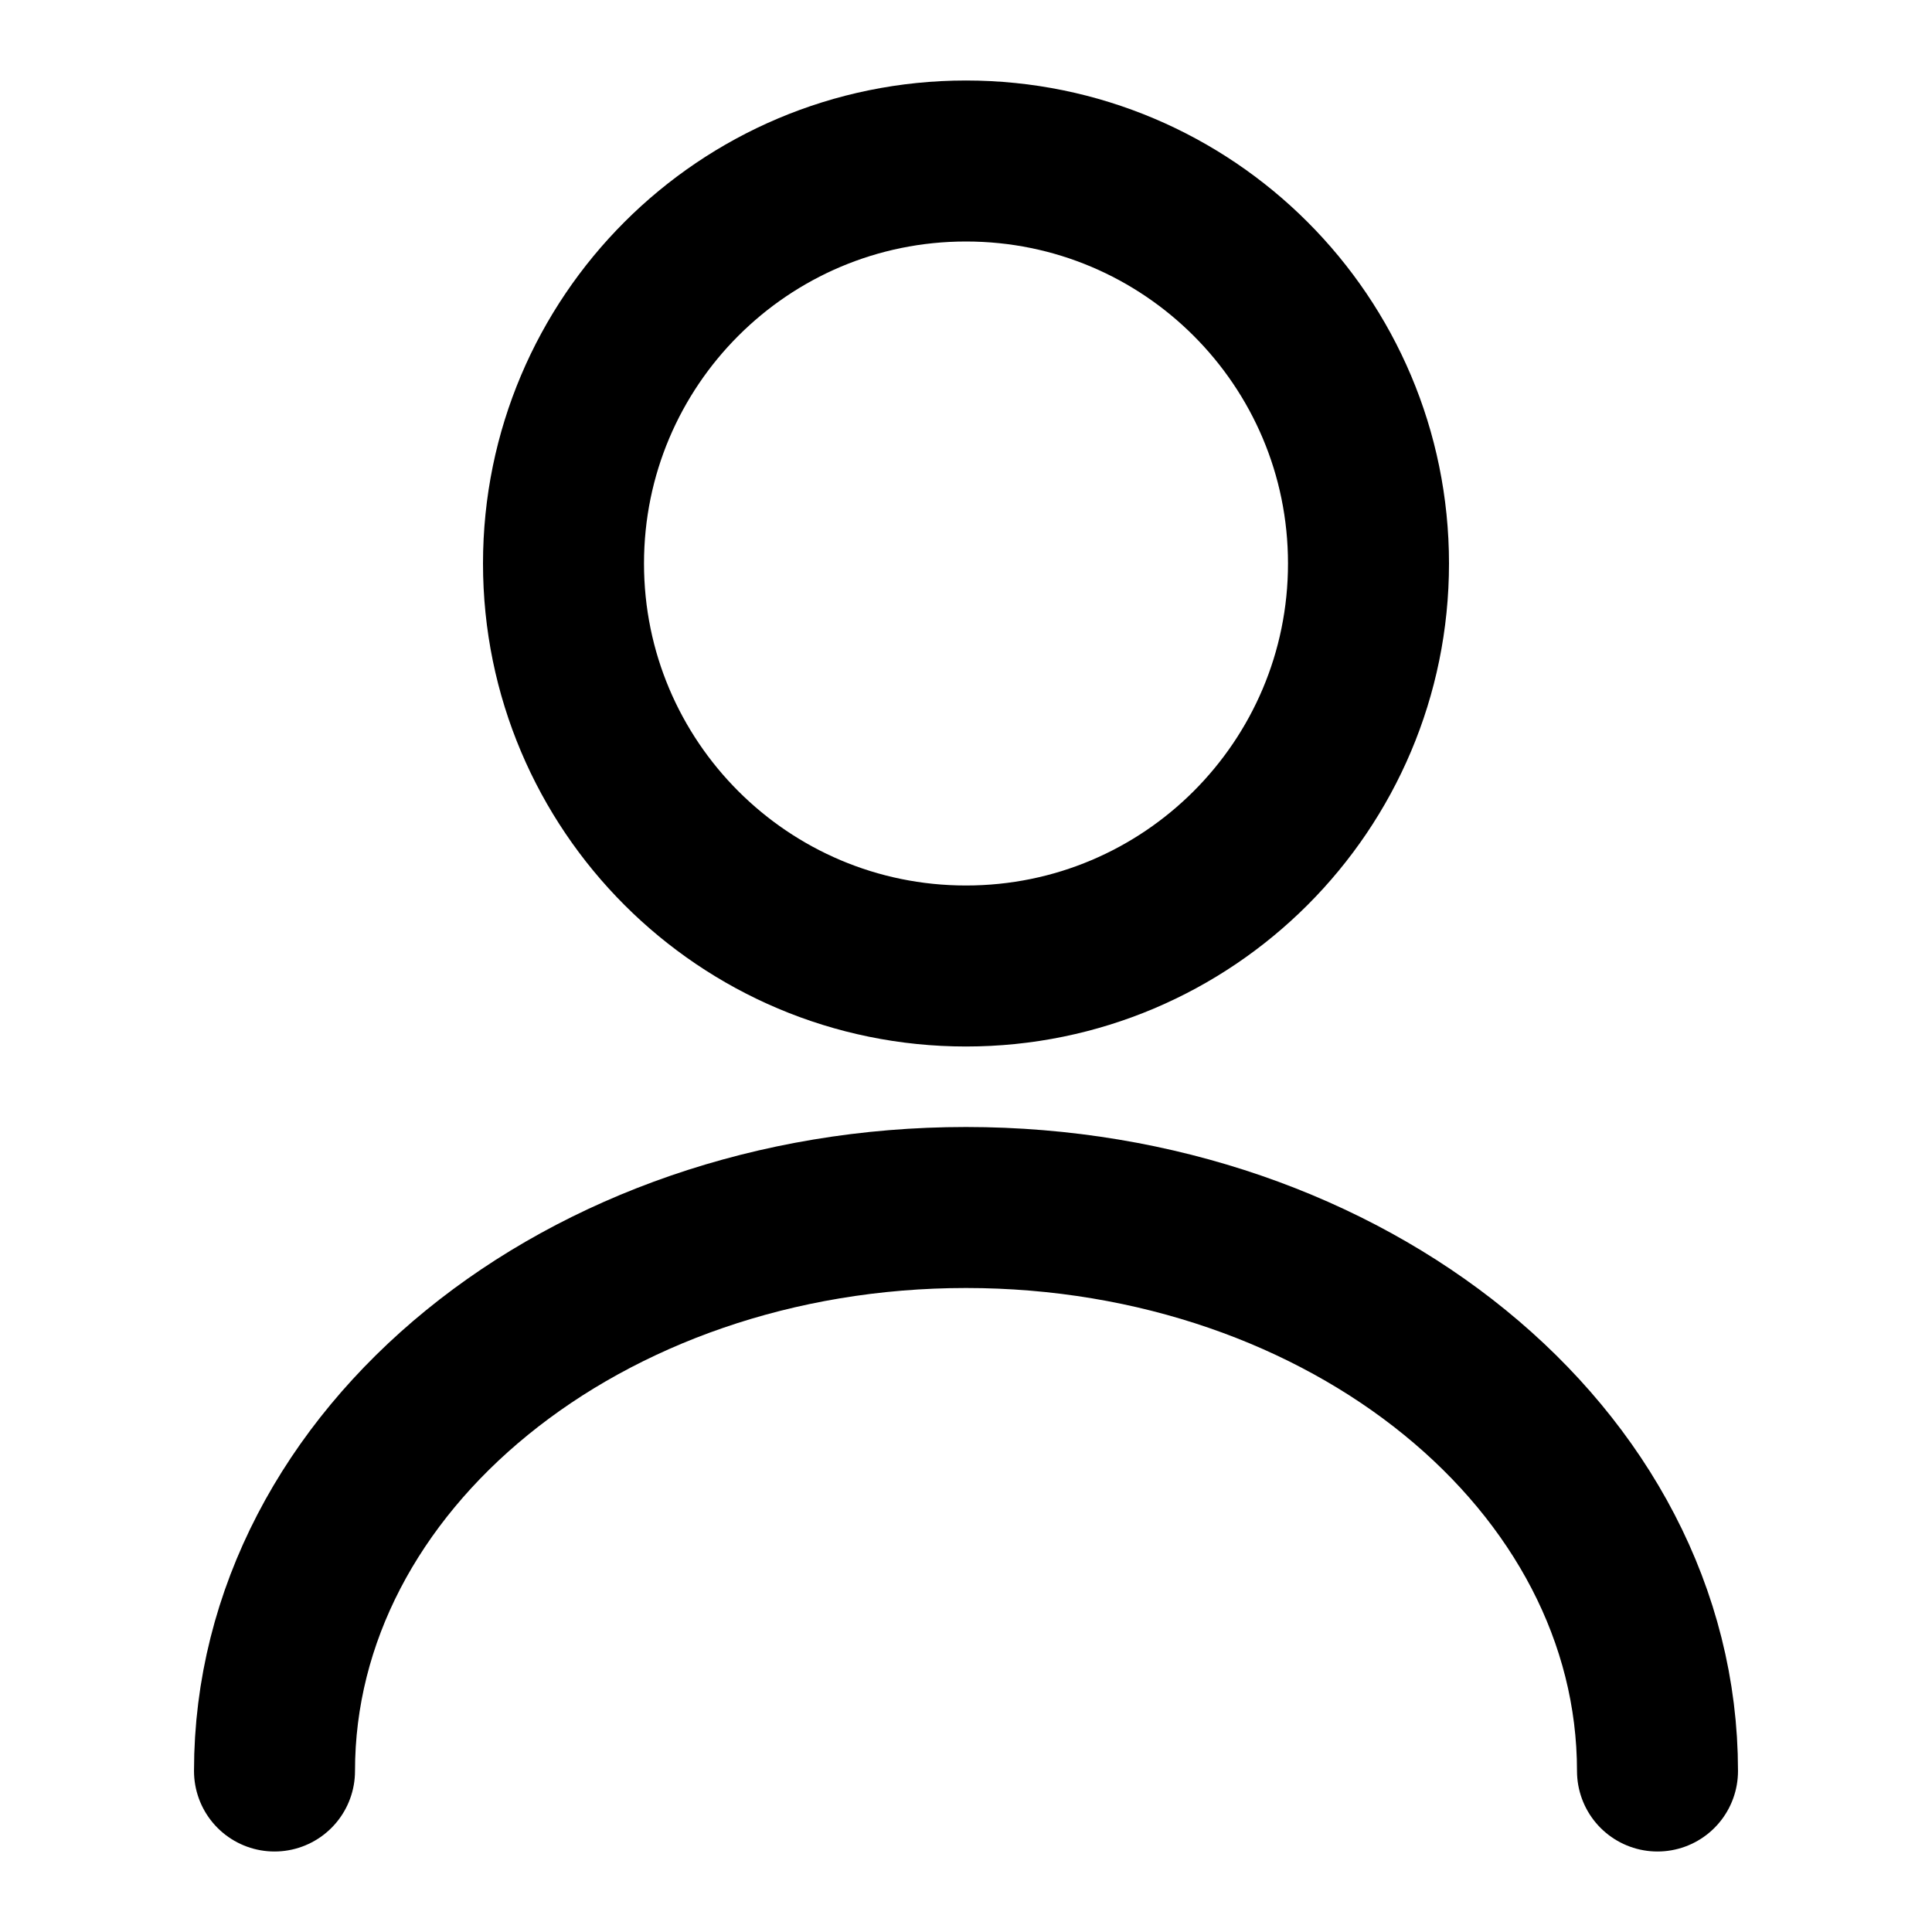
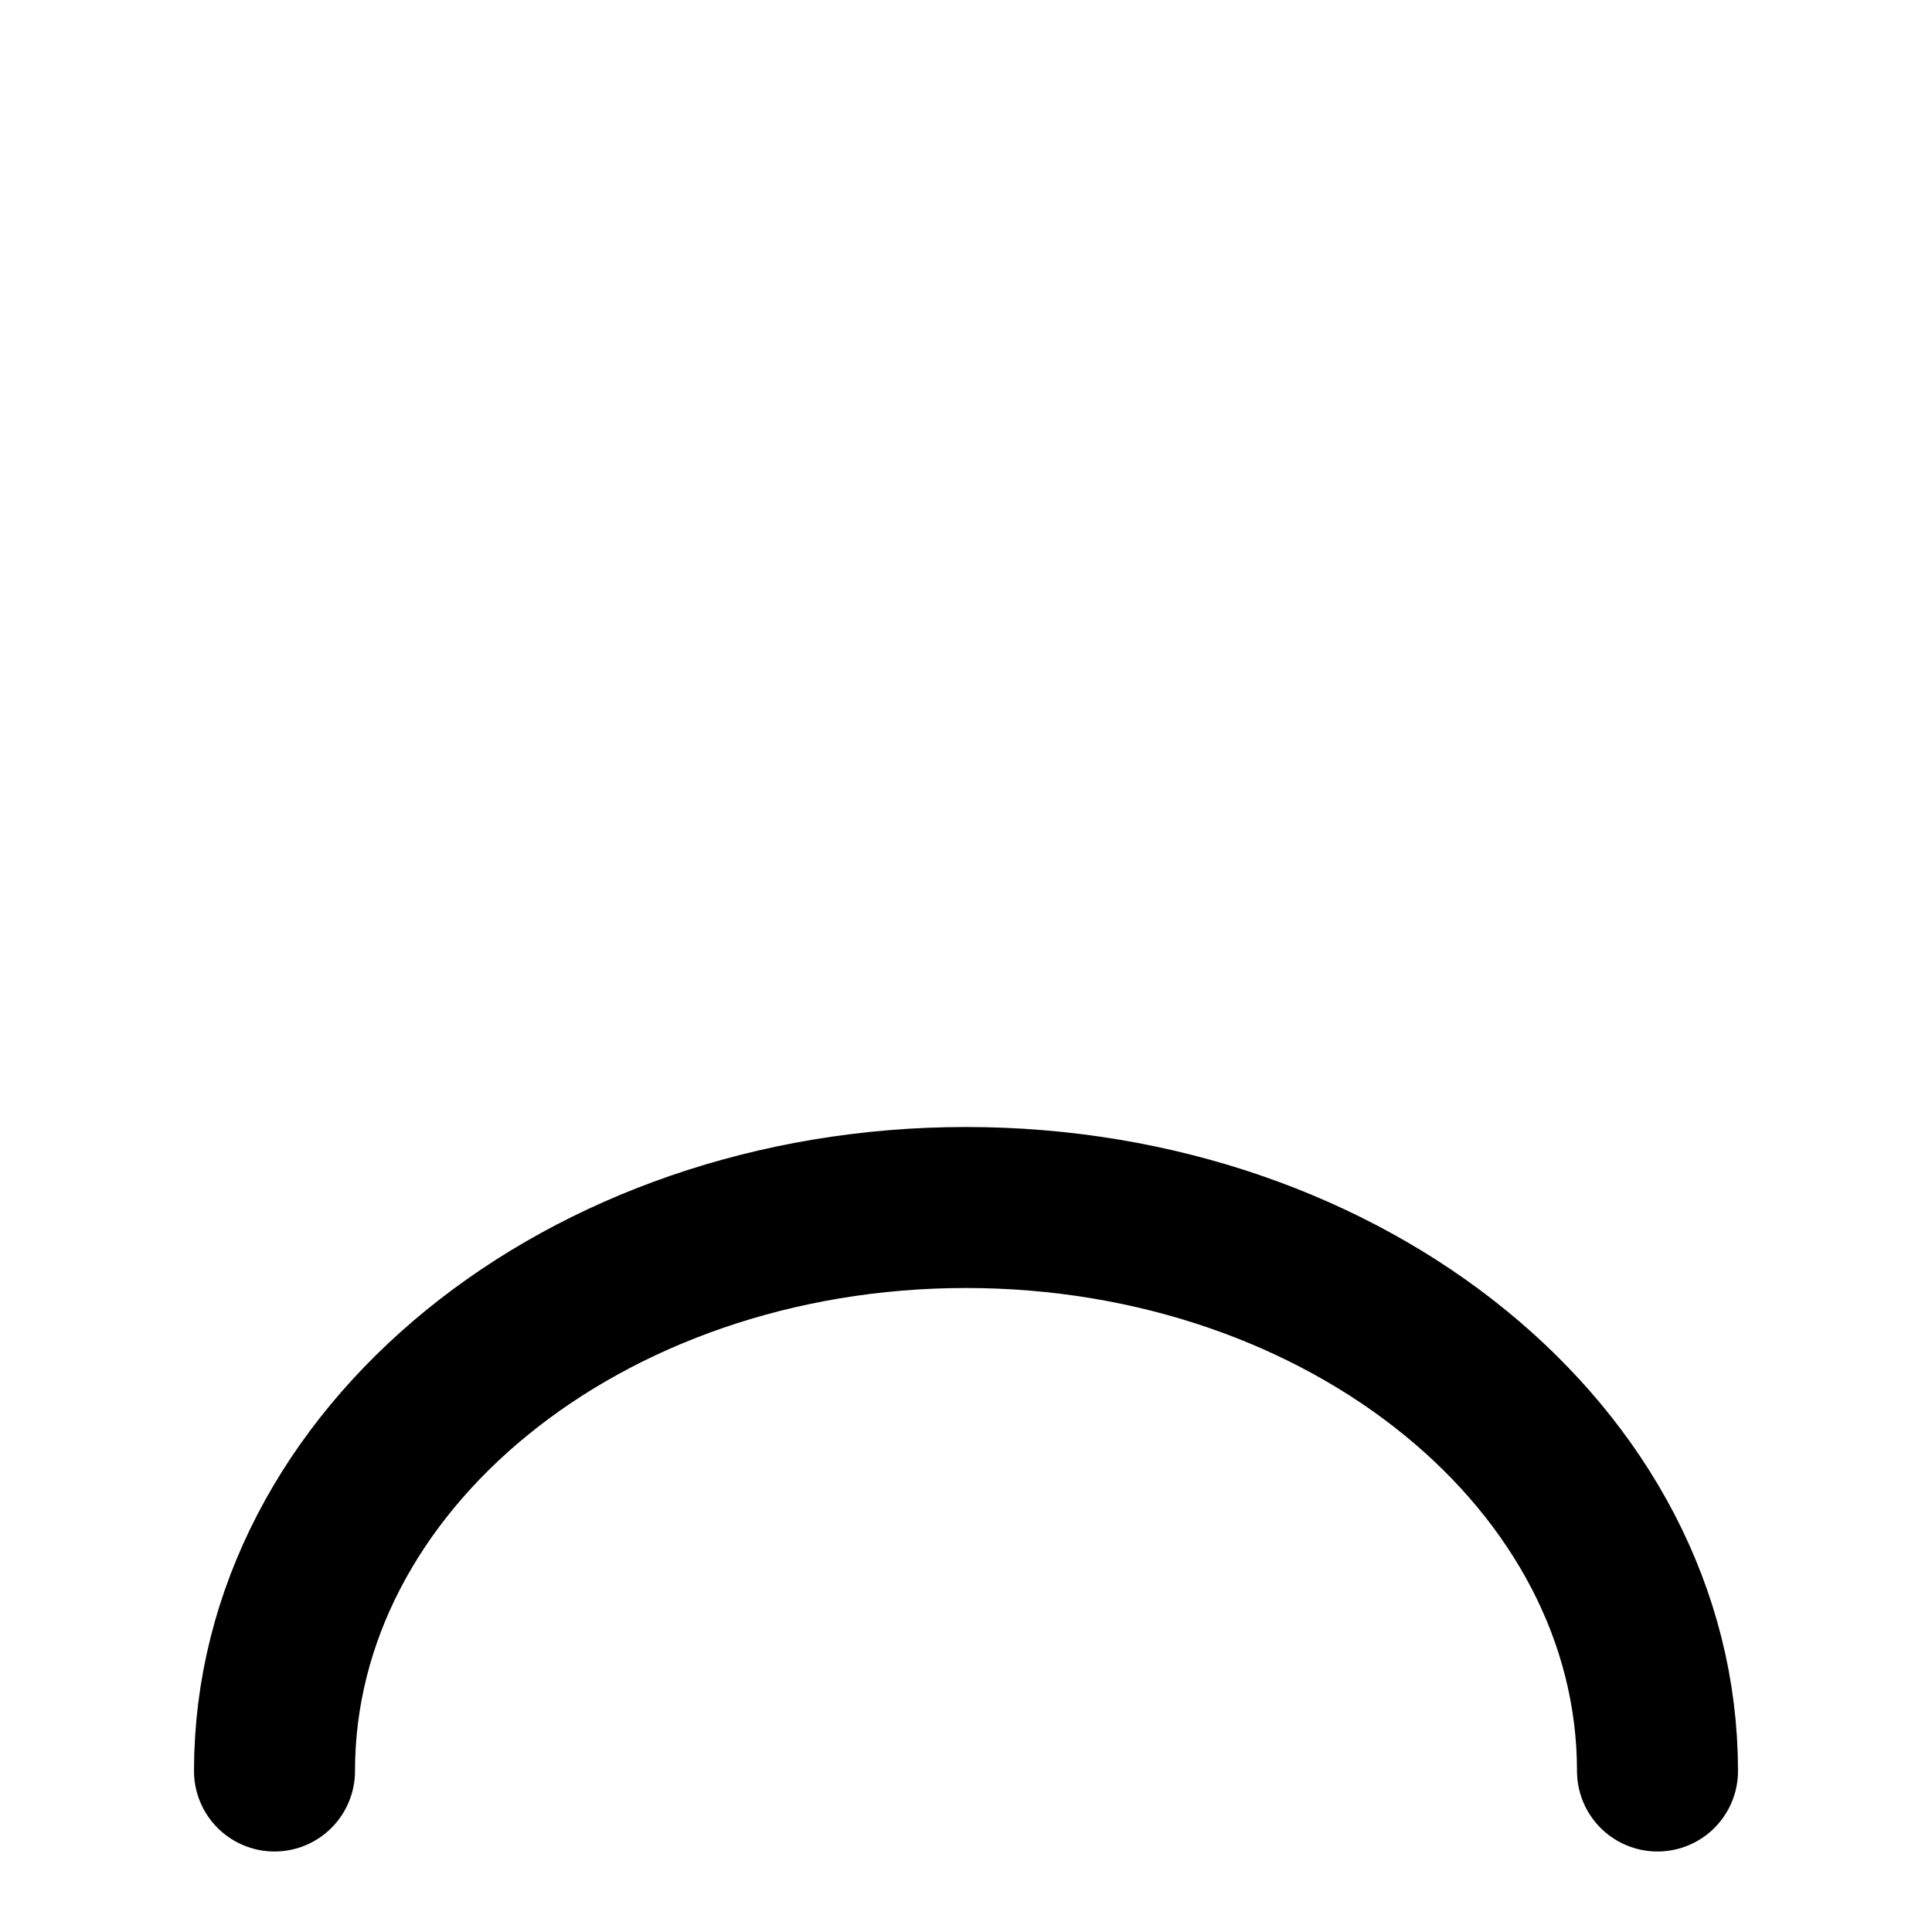
<svg xmlns="http://www.w3.org/2000/svg" width="24" height="24" viewBox="0 0 24 24" fill="none">
  <g id="vuesax/linear/user">
    <g id="user">
-       <path id="Vector" d="M12 12C9.239 12 7 9.761 7 7C7 4.239 9.239 2 12 2C14.761 2 17 4.239 17 7C17 9.761 14.761 12 12 12Z" stroke="black" stroke-width="2" stroke-linecap="round" stroke-linejoin="round" />
      <path id="Vector_2" d="M3.41 22C3.41 18.13 7.26 15 12 15C16.74 15 20.59 18.13 20.59 22" stroke="black" stroke-width="2" stroke-linecap="round" stroke-linejoin="round" />
    </g>
  </g>
</svg>